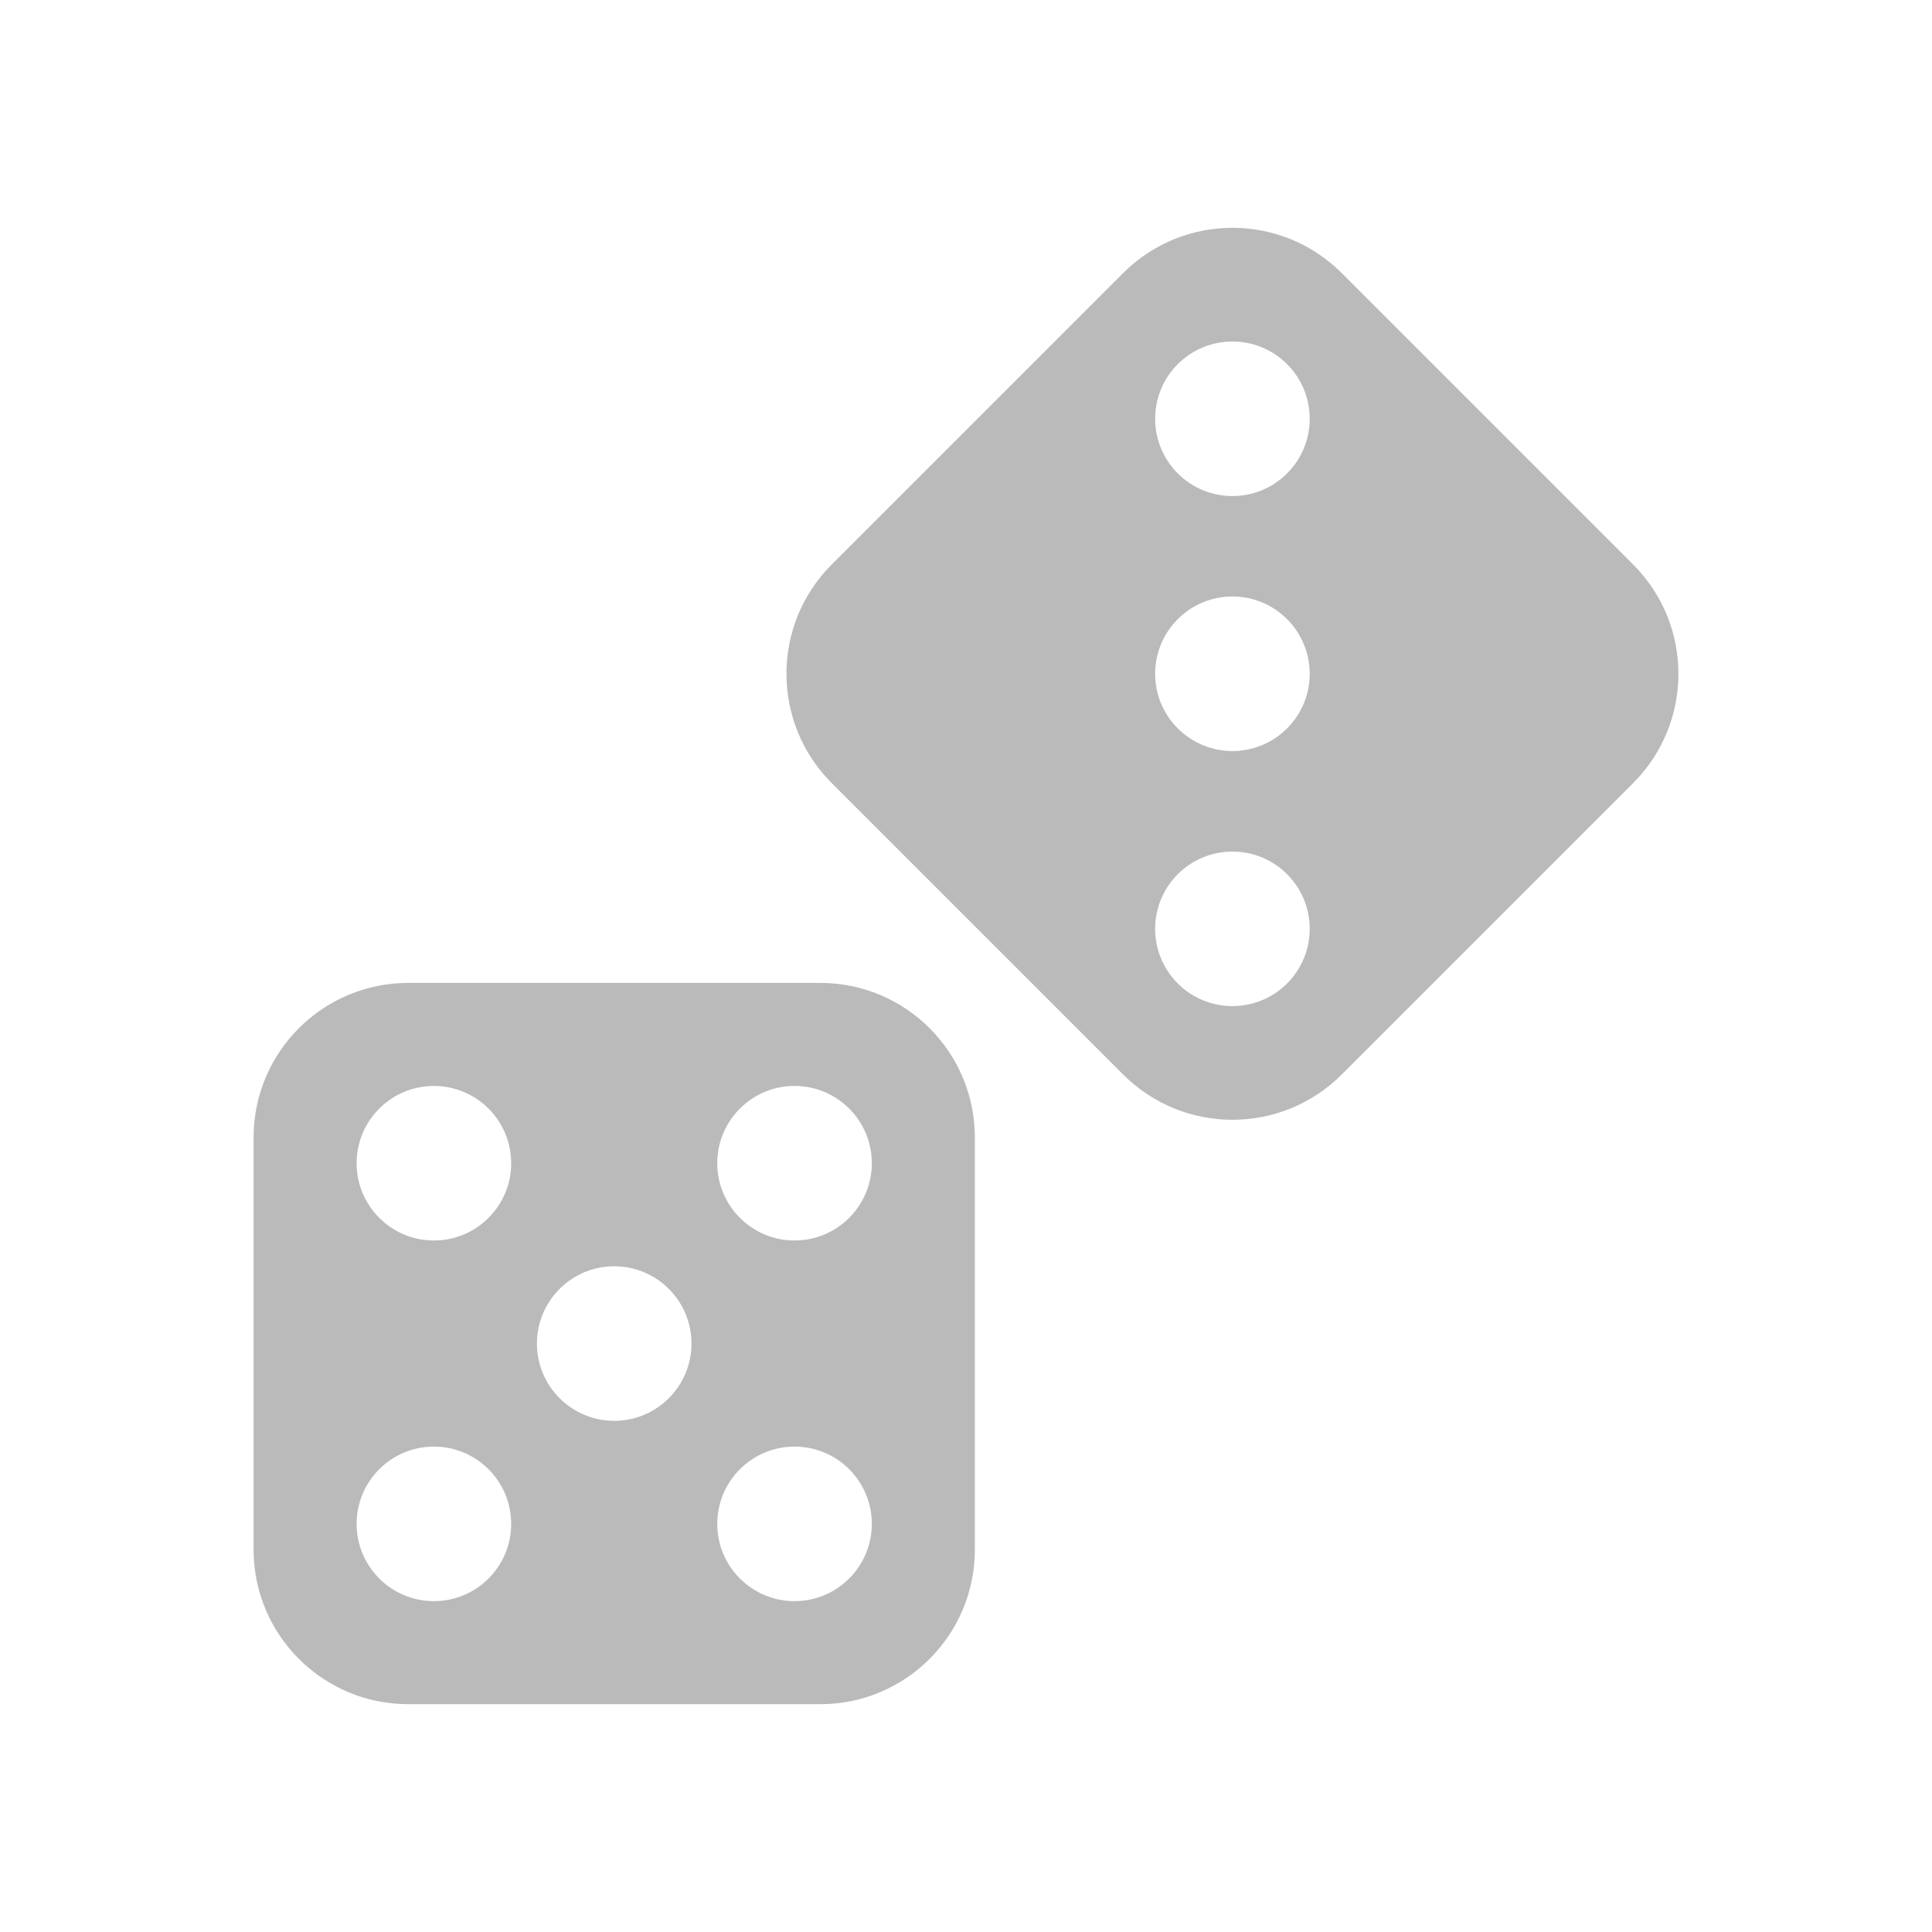
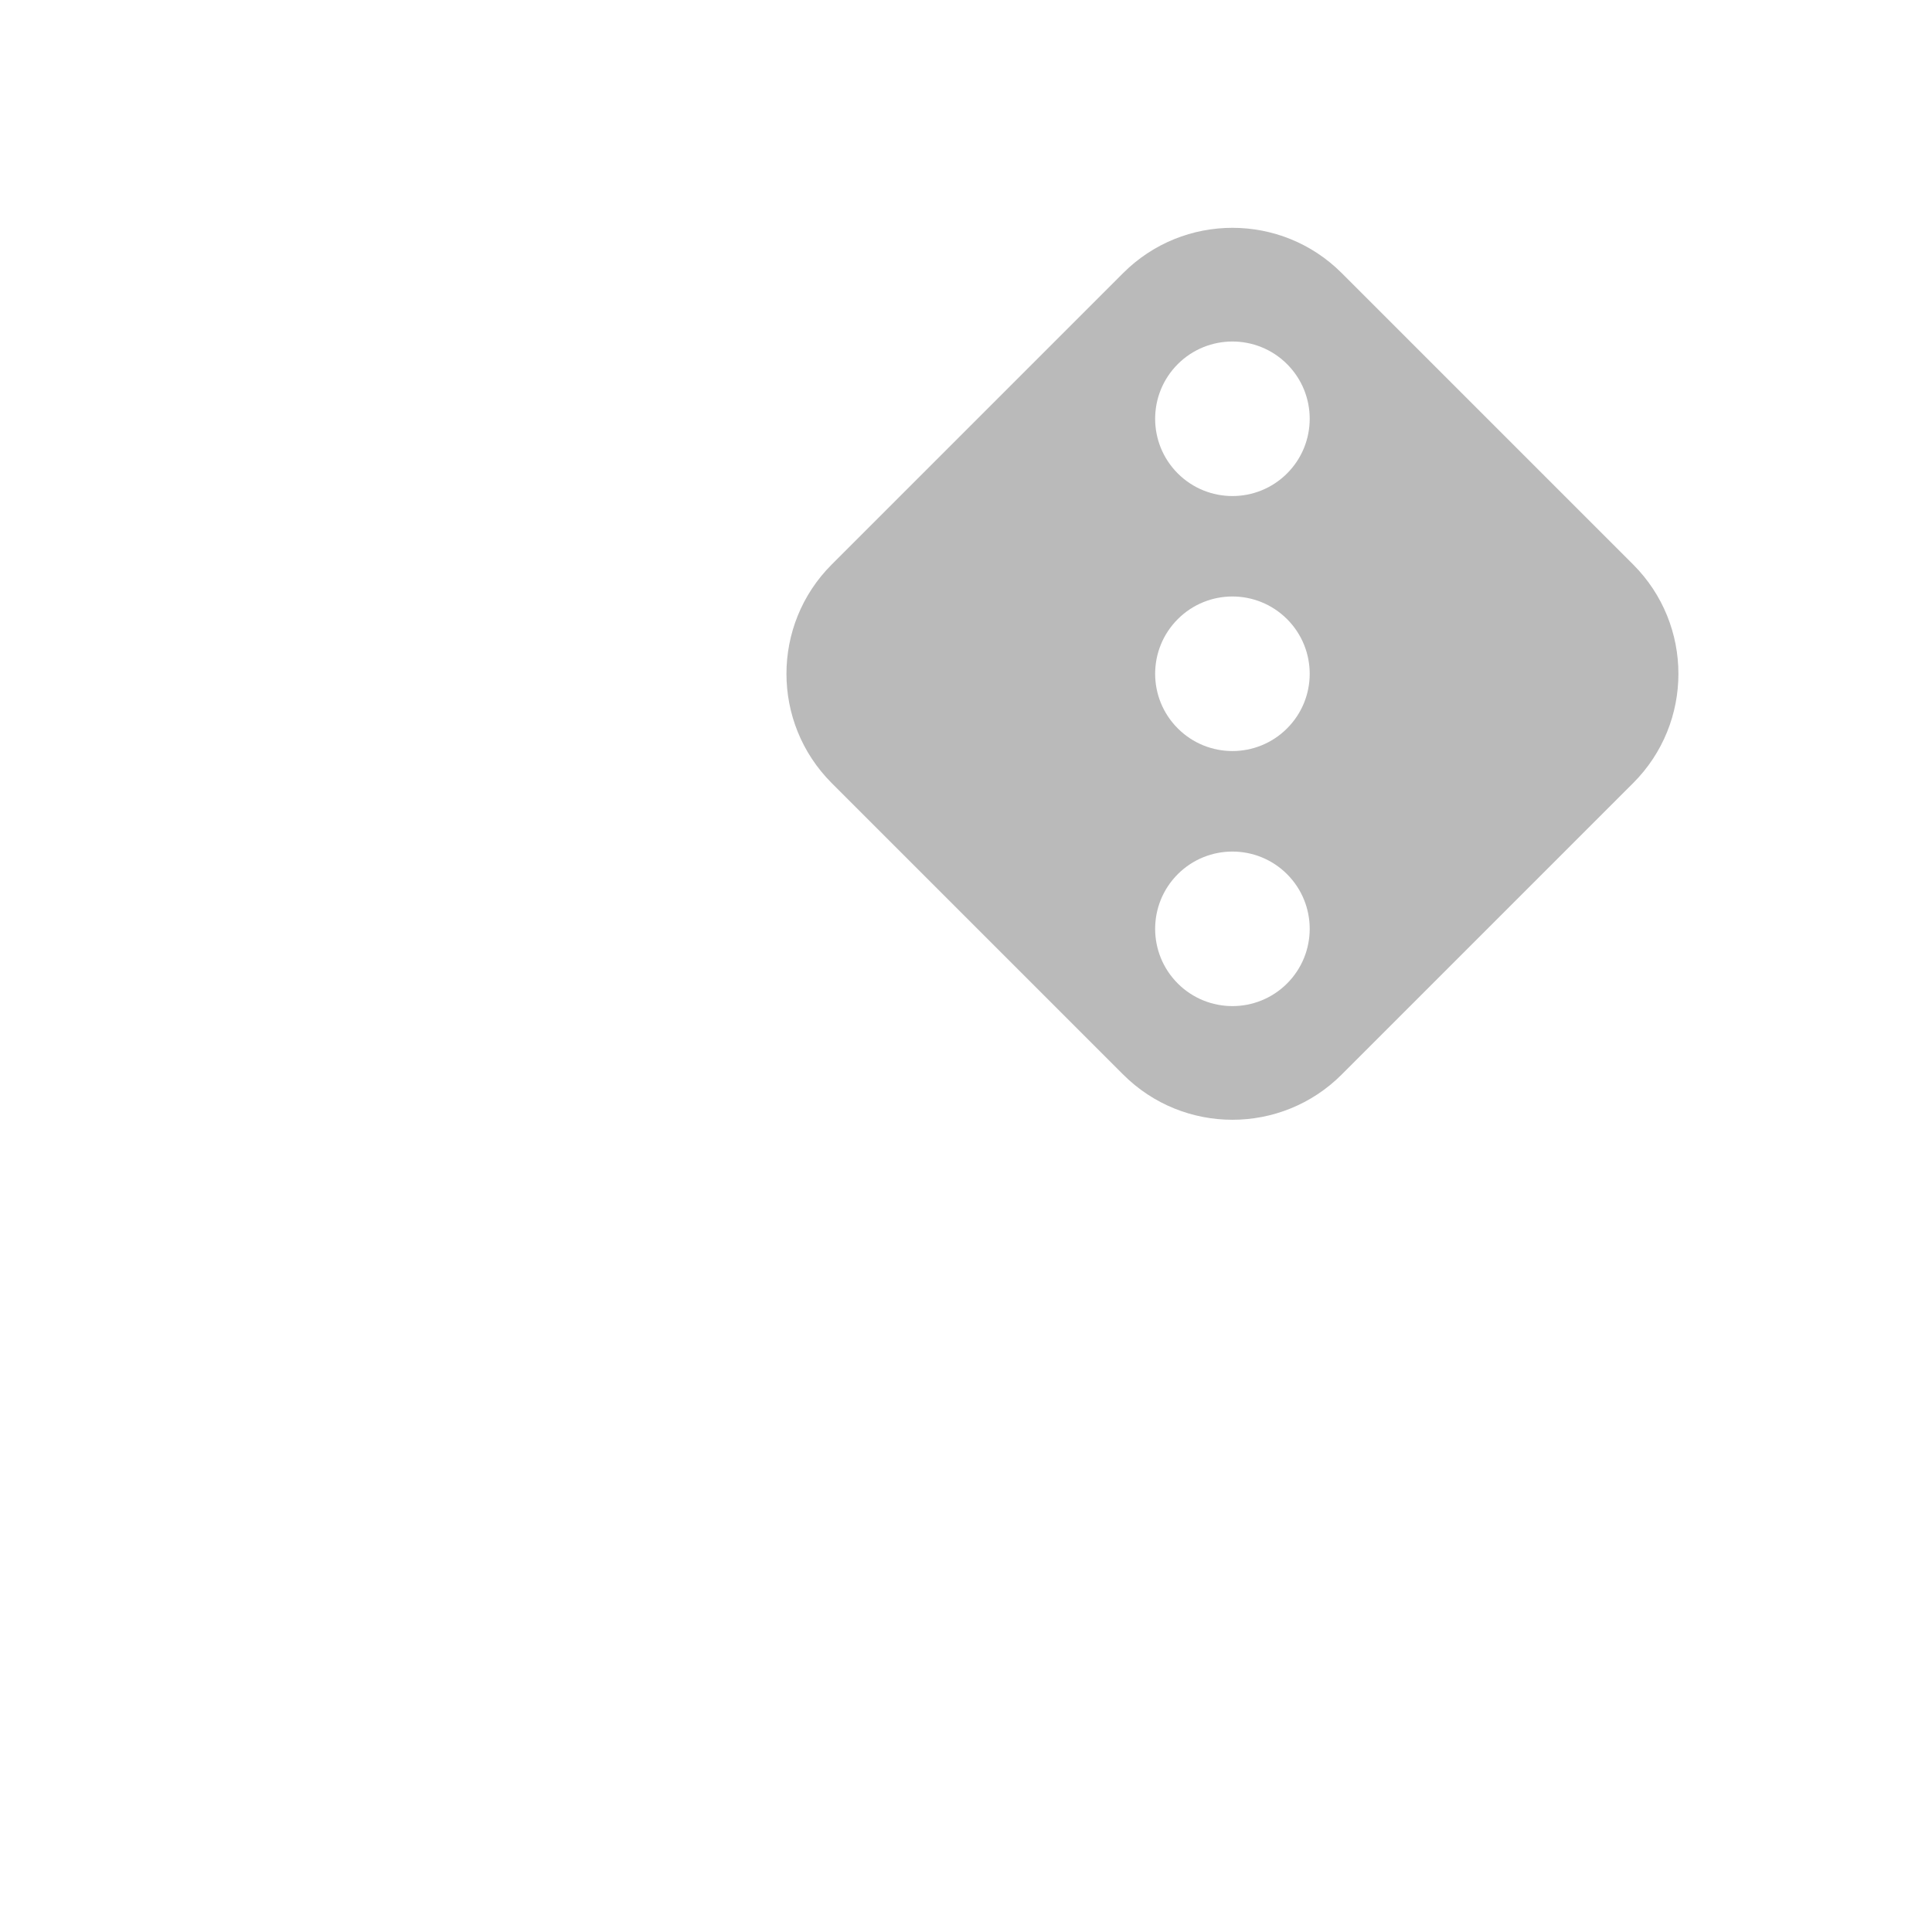
<svg xmlns="http://www.w3.org/2000/svg" version="1.1" id="图层_1" x="0px" y="0px" width="700px" height="700px" viewBox="0 0 700 700" xml:space="preserve">
  <g>
-     <path fill="#BABABA" d="M297.208,356.127h-149.33c-30.91,0-56,25.09-56,56v149.33c0,30.91,25.09,56,56,56h149.33   c30.93,0,56-25.09,56-56v-149.33C353.208,381.217,328.138,356.127,297.208,356.127z M157.208,580.127c-15.457,0-28-12.543-28-28   s12.543-28,28-28s28,12.543,28,28S172.665,580.127,157.208,580.127z M157.208,449.457c-15.457,0-28-12.543-28-28s12.543-28,28-28   s28,12.543,28,28S172.665,449.457,157.208,449.457z M222.54,514.793c-15.457,0-28-12.543-28-28s12.543-28,28-28s28,12.543,28,28   C250.54,502.246,237.997,514.793,222.54,514.793z M287.876,580.125c-15.457,0-28-12.543-28-28s12.543-28,28-28s28,12.543,28,28   S303.328,580.125,287.876,580.125z M287.876,449.455c-15.457,0-28-12.543-28-28s12.543-28,28-28s28,12.543,28,28   S303.328,449.455,287.876,449.455z" />
    <path fill="#BABABA" d="M591.728,204.537l-105.6-105.6c-21.859-21.859-57.324-21.859-79.185,0l-105.6,105.6   c-21.859,21.859-21.859,57.324,0,79.184l105.6,105.601c21.859,21.859,57.324,21.859,79.185,0l105.6-105.601   C613.587,261.866,613.587,226.397,591.728,204.537z M466.327,356.337c-10.938,10.922-28.651,10.922-39.594,0   c-10.938-10.938-10.938-28.672,0-39.609c10.938-10.922,28.652-10.922,39.594,0C477.266,327.666,477.266,345.396,466.327,356.337z    M466.327,263.915c-10.938,10.938-28.651,10.938-39.594,0c-10.938-10.938-10.938-28.652,0-39.594   c10.938-10.938,28.652-10.938,39.594,0C477.266,235.262,477.266,252.997,466.327,263.915z M466.327,171.536   c-10.938,10.922-28.651,10.922-39.594,0c-10.938-10.938-10.938-28.672,0-39.609c10.938-10.922,28.652-10.922,39.594,0   C477.266,142.865,477.266,160.595,466.327,171.536z" />
  </g>
</svg>